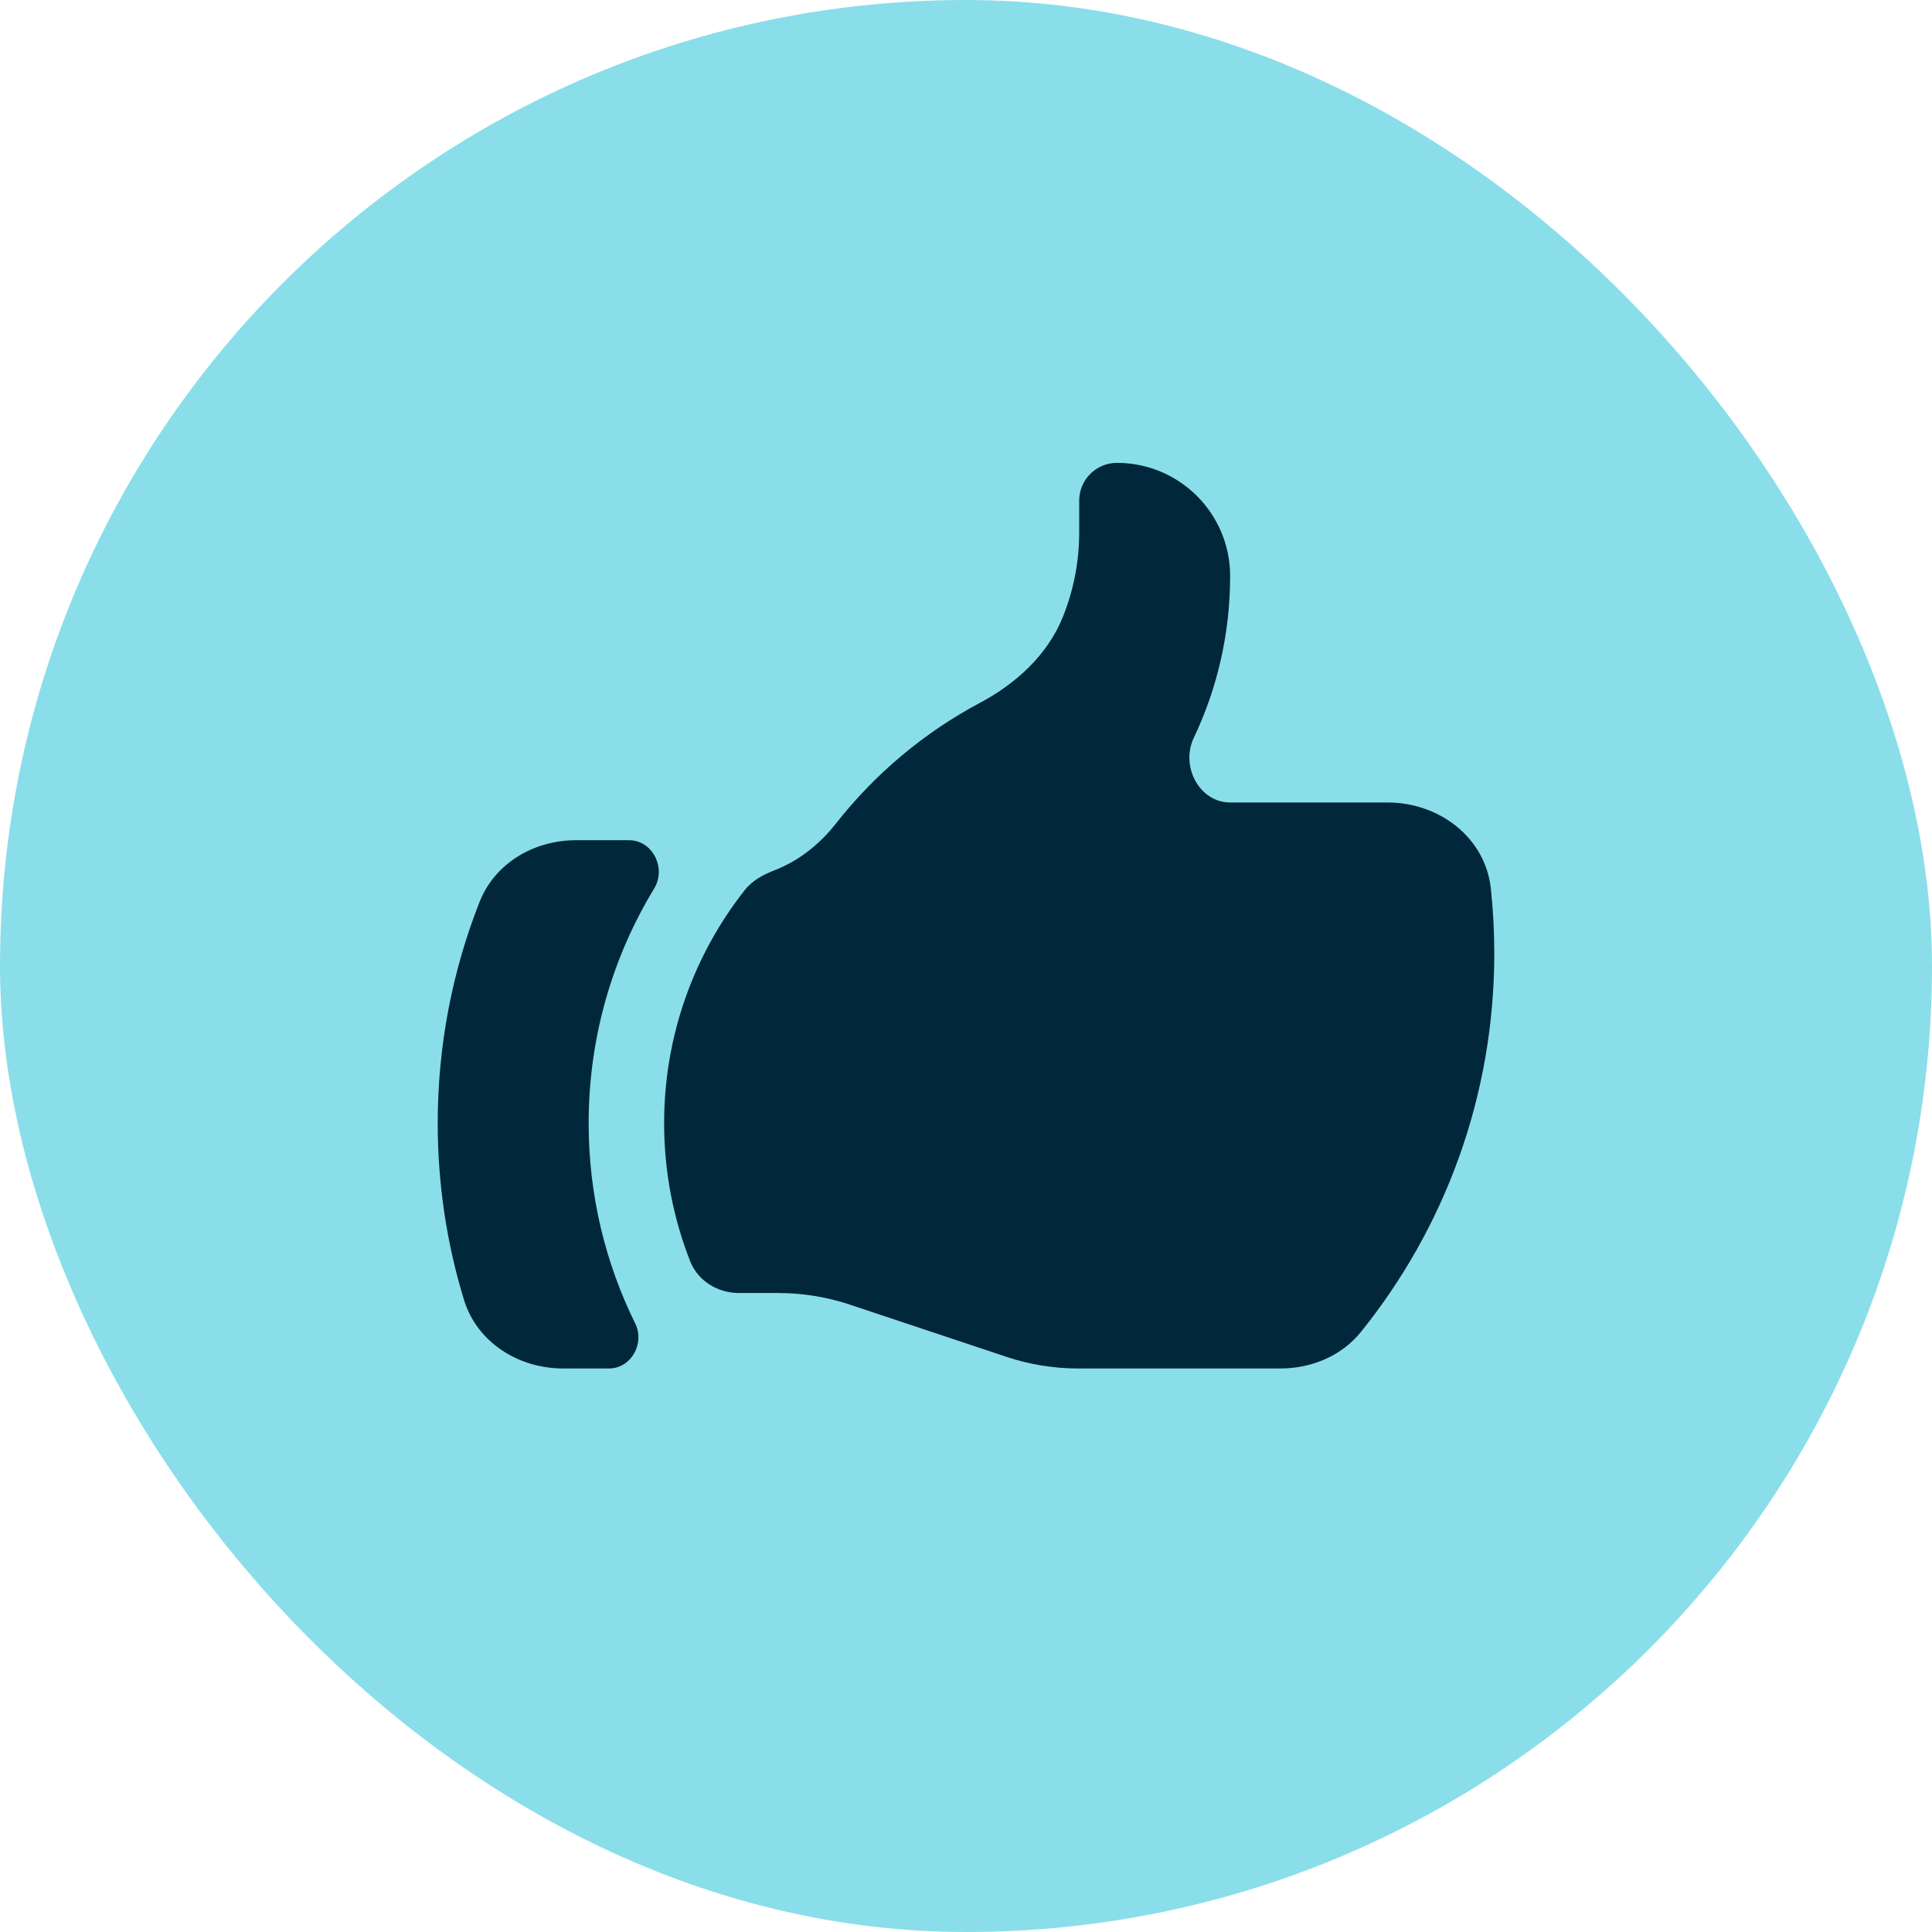
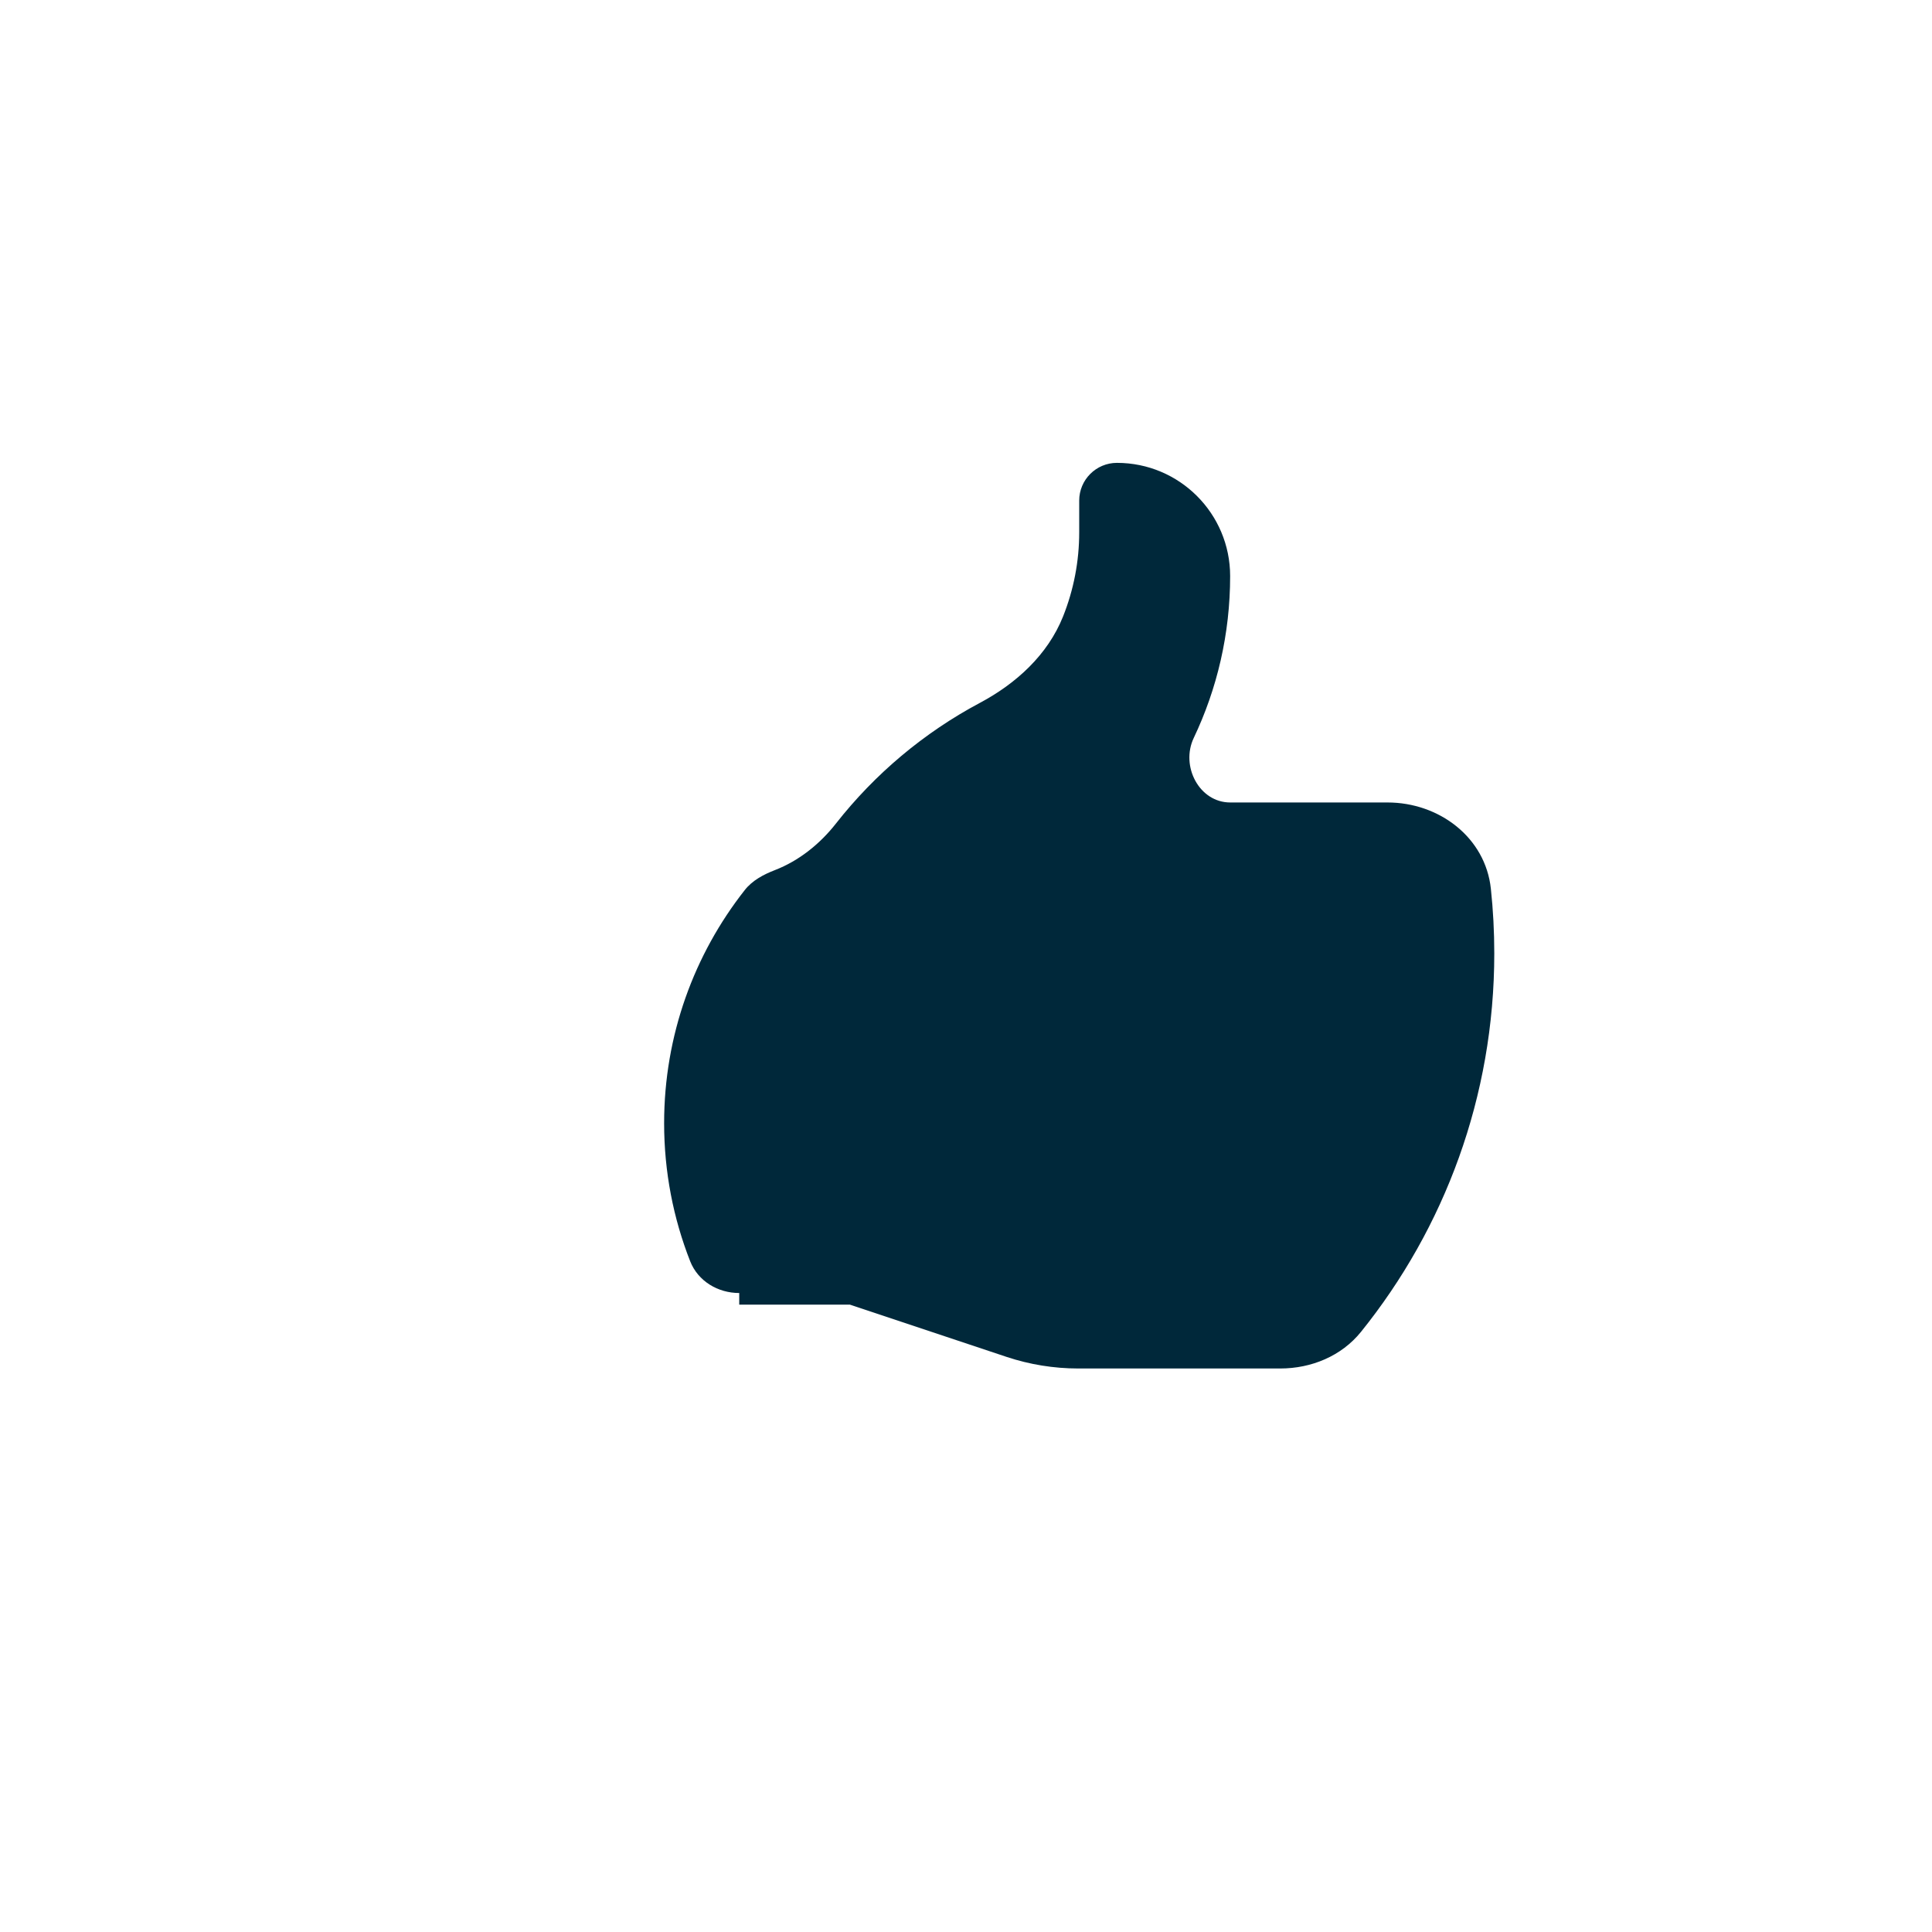
<svg xmlns="http://www.w3.org/2000/svg" width="64" height="64" viewBox="0 0 64 64" fill="none">
-   <rect width="64" height="64" rx="32" fill="#8ADEEA" />
-   <path d="M24.488 42.833C23.78 42.833 23.122 42.439 22.863 41.781C22.306 40.364 22 38.822 22 37.208C22 34.293 22.998 31.611 24.671 29.485C24.922 29.165 25.291 28.97 25.67 28.823C26.458 28.518 27.154 27.966 27.69 27.283C28.979 25.64 30.603 24.272 32.459 23.284C33.663 22.643 34.707 21.691 35.214 20.424C35.568 19.538 35.75 18.593 35.75 17.639V16.583C35.75 15.893 36.31 15.333 37 15.333C39.071 15.333 40.75 17.012 40.75 19.083C40.75 21.003 40.317 22.821 39.544 24.446C39.102 25.377 39.723 26.583 40.753 26.583H45.963C47.674 26.583 49.206 27.74 49.387 29.441C49.462 30.145 49.5 30.86 49.5 31.583C49.5 36.329 47.847 40.689 45.085 44.119C44.439 44.921 43.44 45.333 42.41 45.333H35.717C34.911 45.333 34.11 45.203 33.345 44.949L28.155 43.218C27.39 42.963 26.589 42.833 25.783 42.833H24.488Z" fill="#00283A" />
-   <path d="M15.886 29.878C14.991 32.148 14.5 34.621 14.5 37.208C14.5 39.242 14.803 41.204 15.368 43.053C15.8 44.47 17.174 45.333 18.655 45.333H20.168C20.91 45.333 21.369 44.503 21.04 43.837C20.054 41.838 19.5 39.588 19.5 37.208C19.5 34.361 20.293 31.7 21.671 29.432C22.079 28.76 21.623 27.833 20.837 27.833H19.082C17.696 27.833 16.394 28.588 15.886 29.878Z" fill="#00283A" />
+   <path d="M24.488 42.833C23.78 42.833 23.122 42.439 22.863 41.781C22.306 40.364 22 38.822 22 37.208C22 34.293 22.998 31.611 24.671 29.485C24.922 29.165 25.291 28.97 25.67 28.823C26.458 28.518 27.154 27.966 27.69 27.283C28.979 25.64 30.603 24.272 32.459 23.284C33.663 22.643 34.707 21.691 35.214 20.424C35.568 19.538 35.75 18.593 35.75 17.639V16.583C35.75 15.893 36.31 15.333 37 15.333C39.071 15.333 40.75 17.012 40.75 19.083C40.75 21.003 40.317 22.821 39.544 24.446C39.102 25.377 39.723 26.583 40.753 26.583H45.963C47.674 26.583 49.206 27.74 49.387 29.441C49.462 30.145 49.5 30.86 49.5 31.583C49.5 36.329 47.847 40.689 45.085 44.119C44.439 44.921 43.44 45.333 42.41 45.333H35.717C34.911 45.333 34.11 45.203 33.345 44.949L28.155 43.218H24.488Z" fill="#00283A" />
</svg>